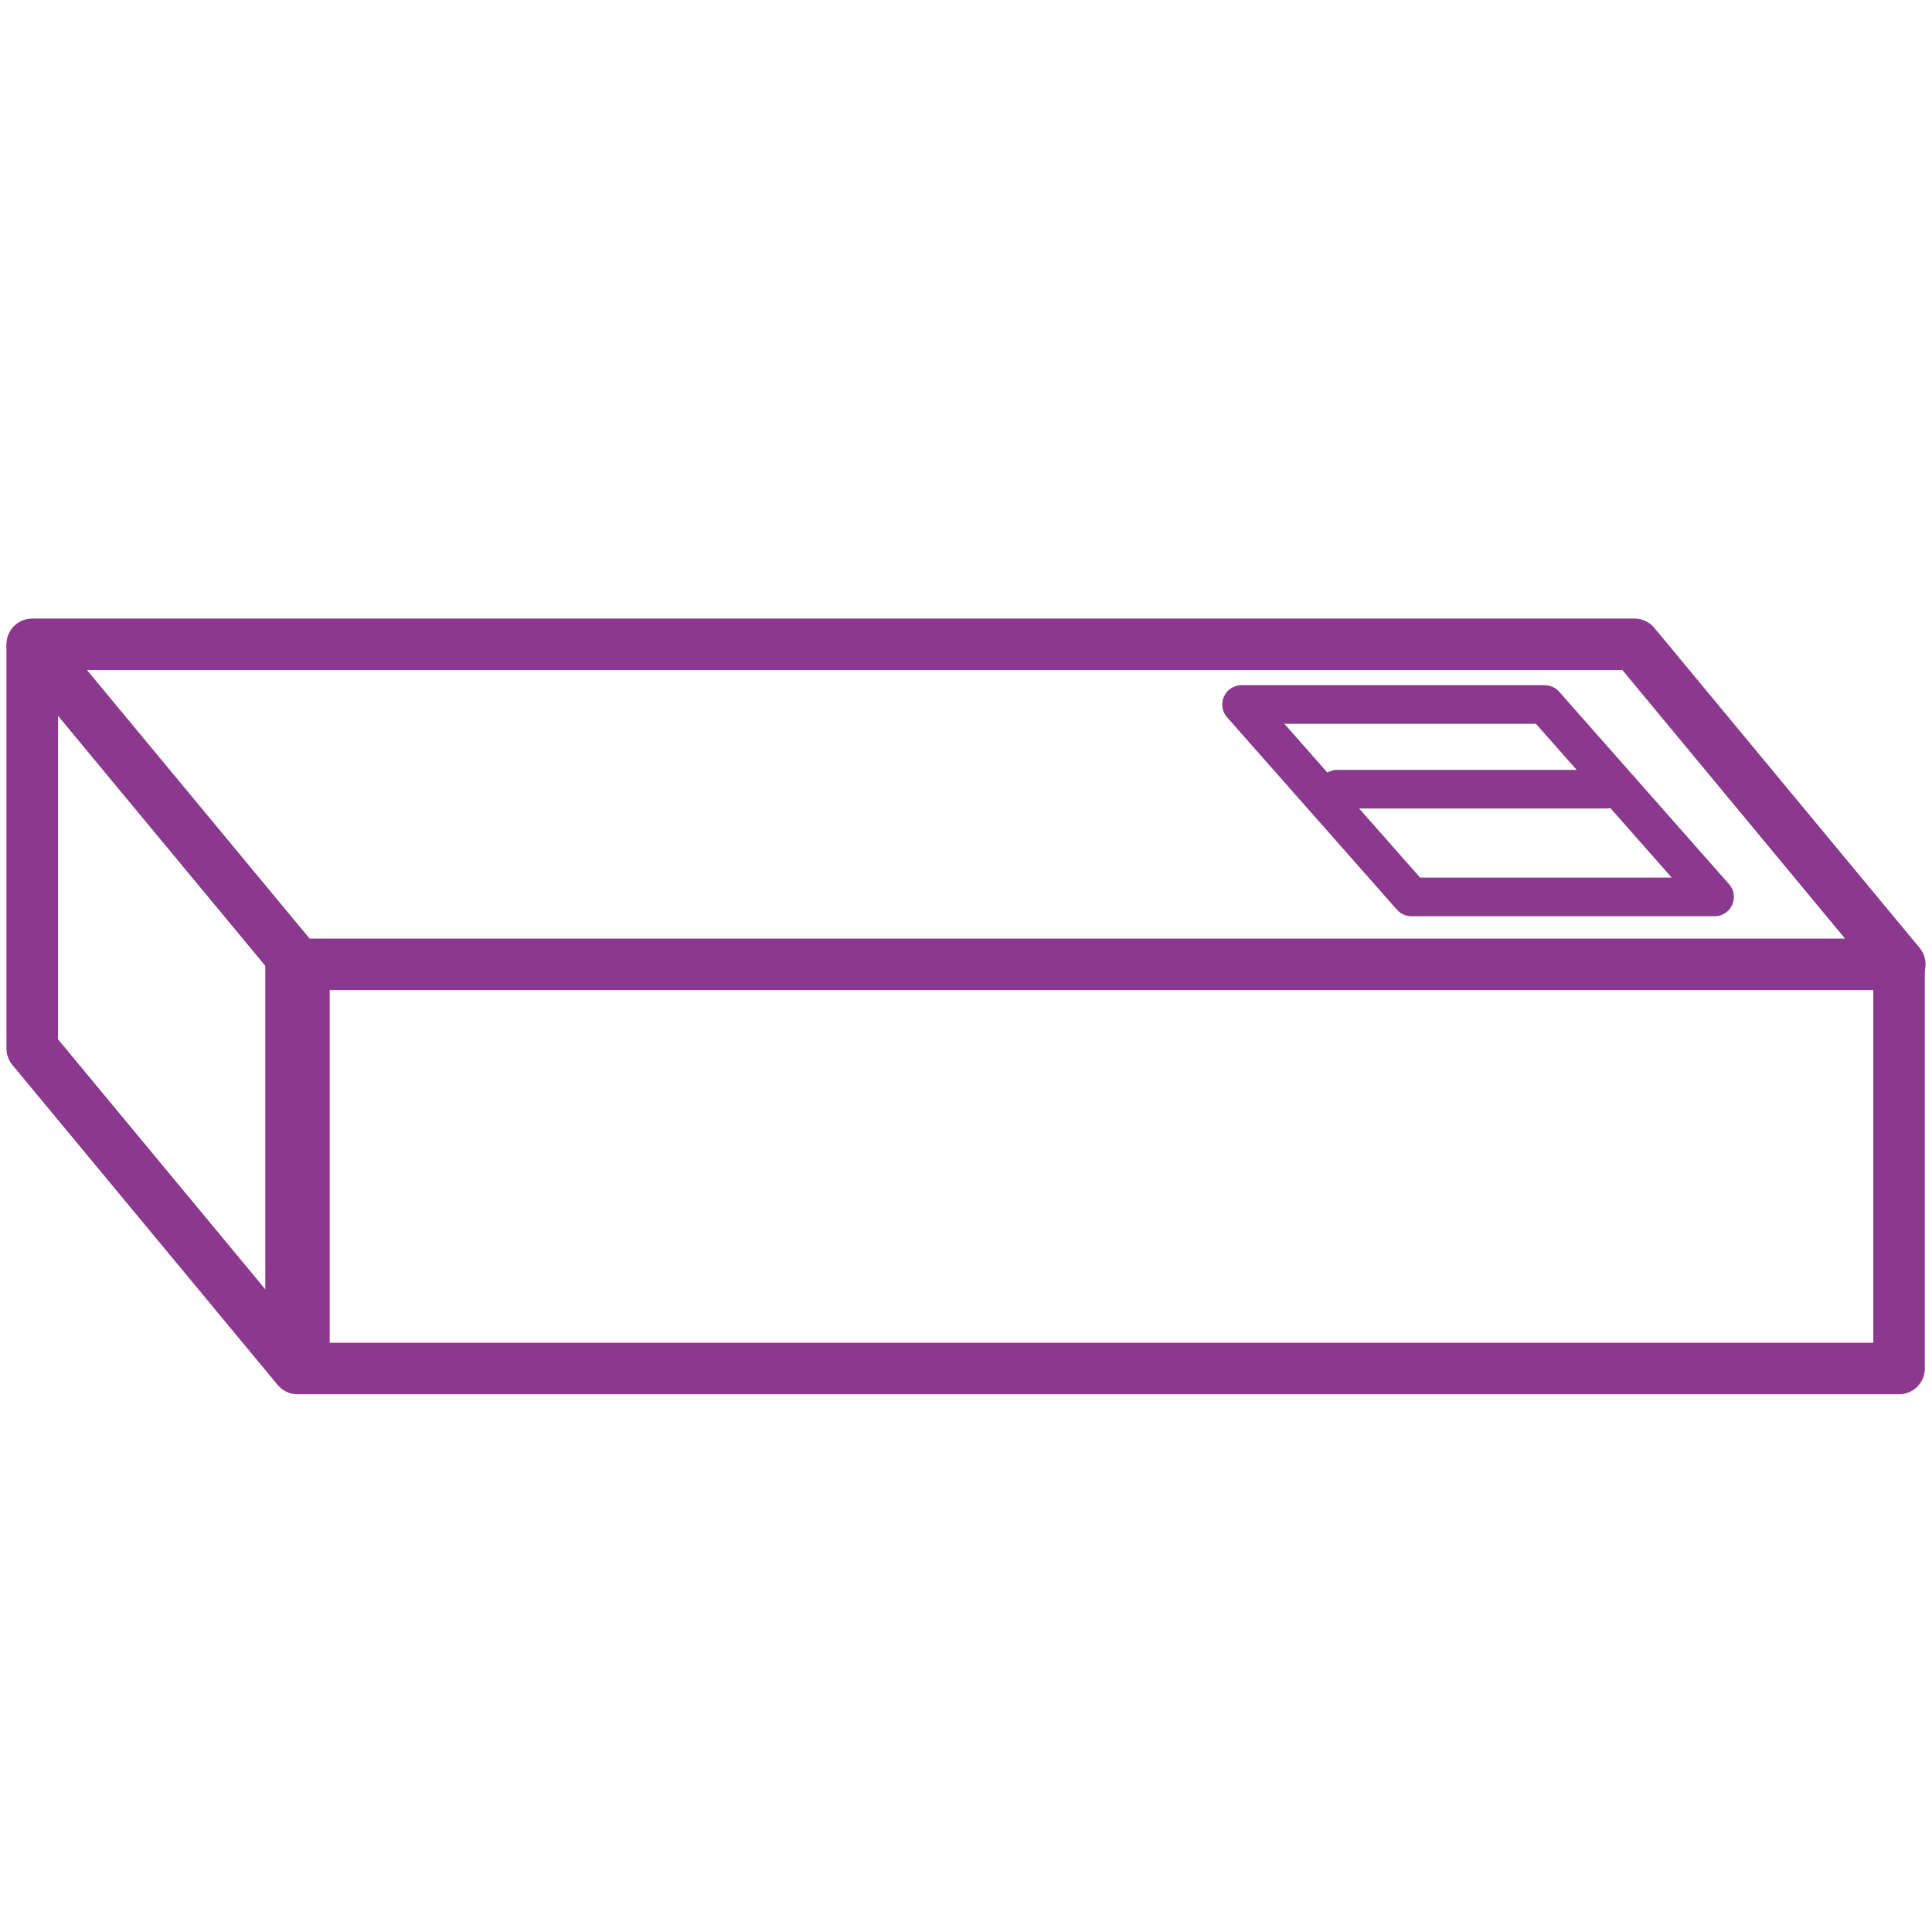
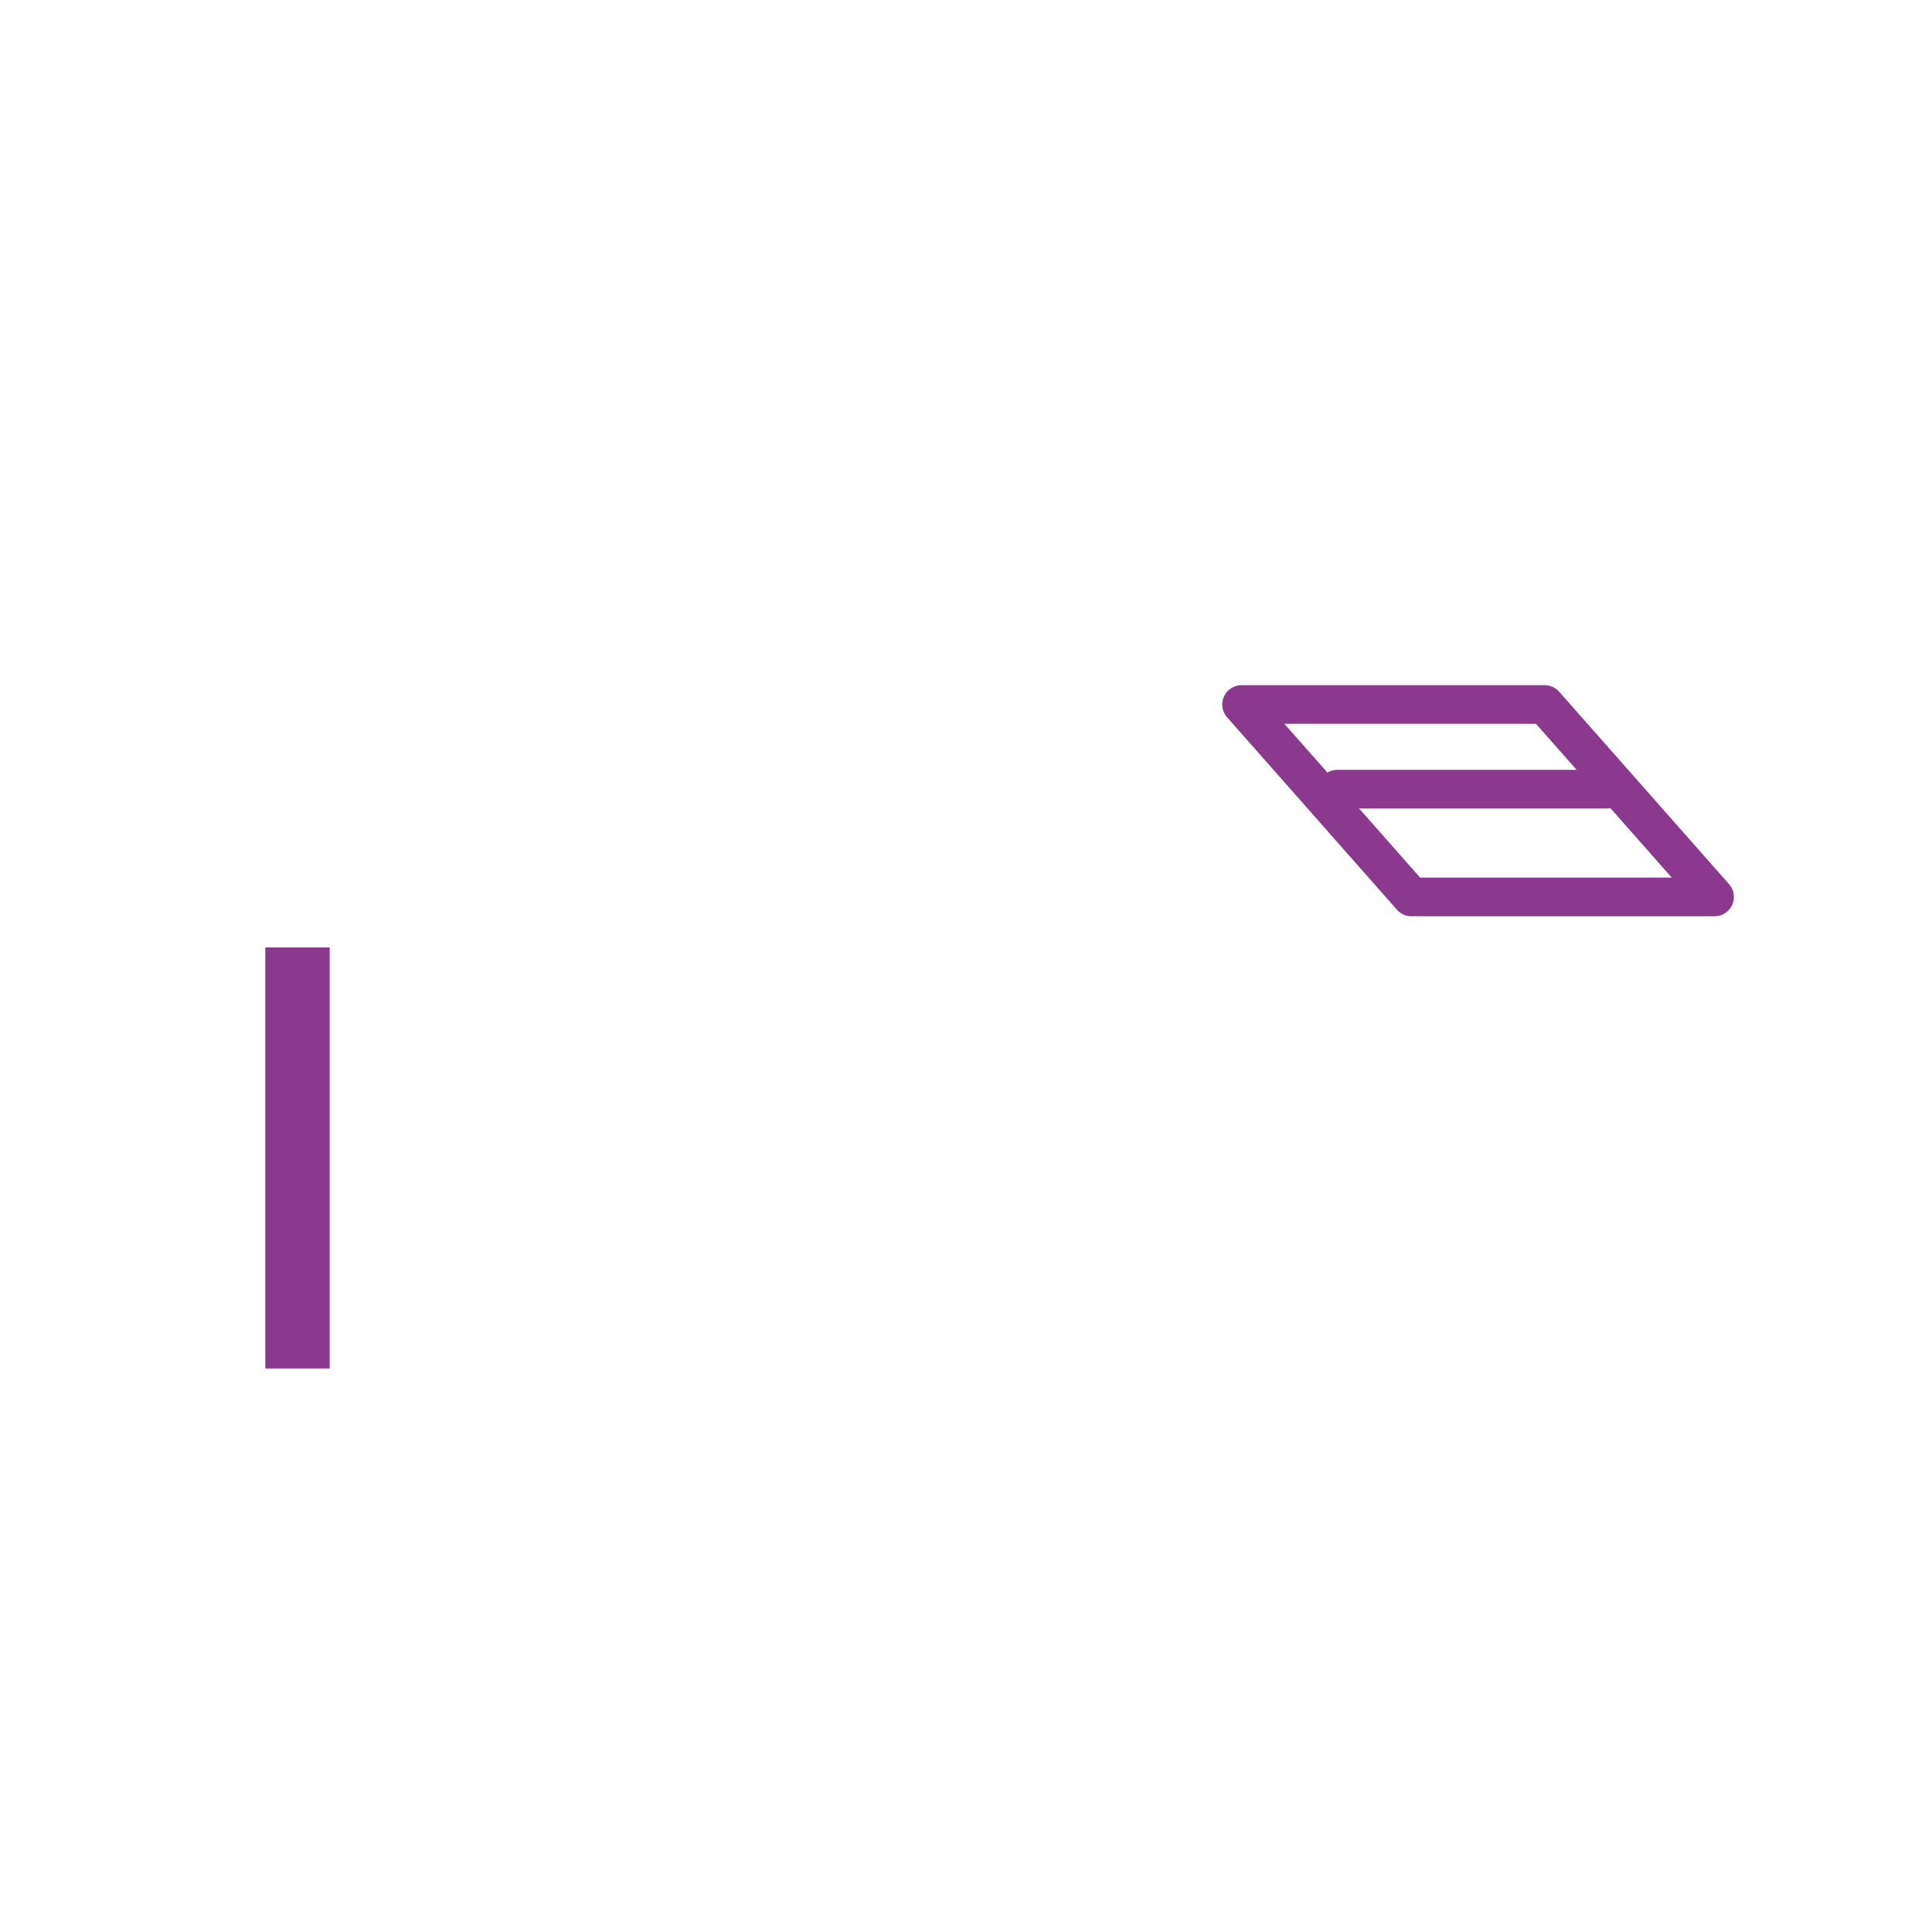
<svg xmlns="http://www.w3.org/2000/svg" id="グループ_2397" data-name="グループ 2397" width="60" height="60" viewBox="0 0 60 60">
  <defs>
    <clipPath id="clip-path">
-       <rect id="長方形_1071" data-name="長方形 1071" width="60" height="60" fill="none" />
-     </clipPath>
+       </clipPath>
  </defs>
  <g id="グループ_2396" data-name="グループ 2396">
    <g id="グループ_2395" data-name="グループ 2395" clip-path="url(#clip-path)">
      <path id="パス_7055" data-name="パス 7055" d="M59,29.948H9.239L1,20.01H50.761Z" fill="none" stroke="#8b398e" stroke-linecap="round" stroke-linejoin="round" stroke-width="1.6" />
      <path id="パス_7056" data-name="パス 7056" d="M1,20.01V32.562L9.239,42.5H58.977V29.947" fill="none" stroke="#8b398e" stroke-linejoin="round" stroke-width="1.6" />
    </g>
  </g>
  <line id="線_95" data-name="線 95" y2="13.075" transform="translate(9.239 29.424)" fill="none" stroke="#8b398e" stroke-miterlimit="10" stroke-width="2" />
  <path id="パス_7057" data-name="パス 7057" d="M38.558,21.879h9.414l5.275,5.976H43.833Z" fill="none" stroke="#8b398e" stroke-linecap="round" stroke-linejoin="round" stroke-width="1.2" />
  <line id="線_96" data-name="線 96" x2="8.368" transform="translate(41.531 24.508)" fill="none" stroke="#8b398e" stroke-linecap="round" stroke-linejoin="round" stroke-width="1.2" />
</svg>